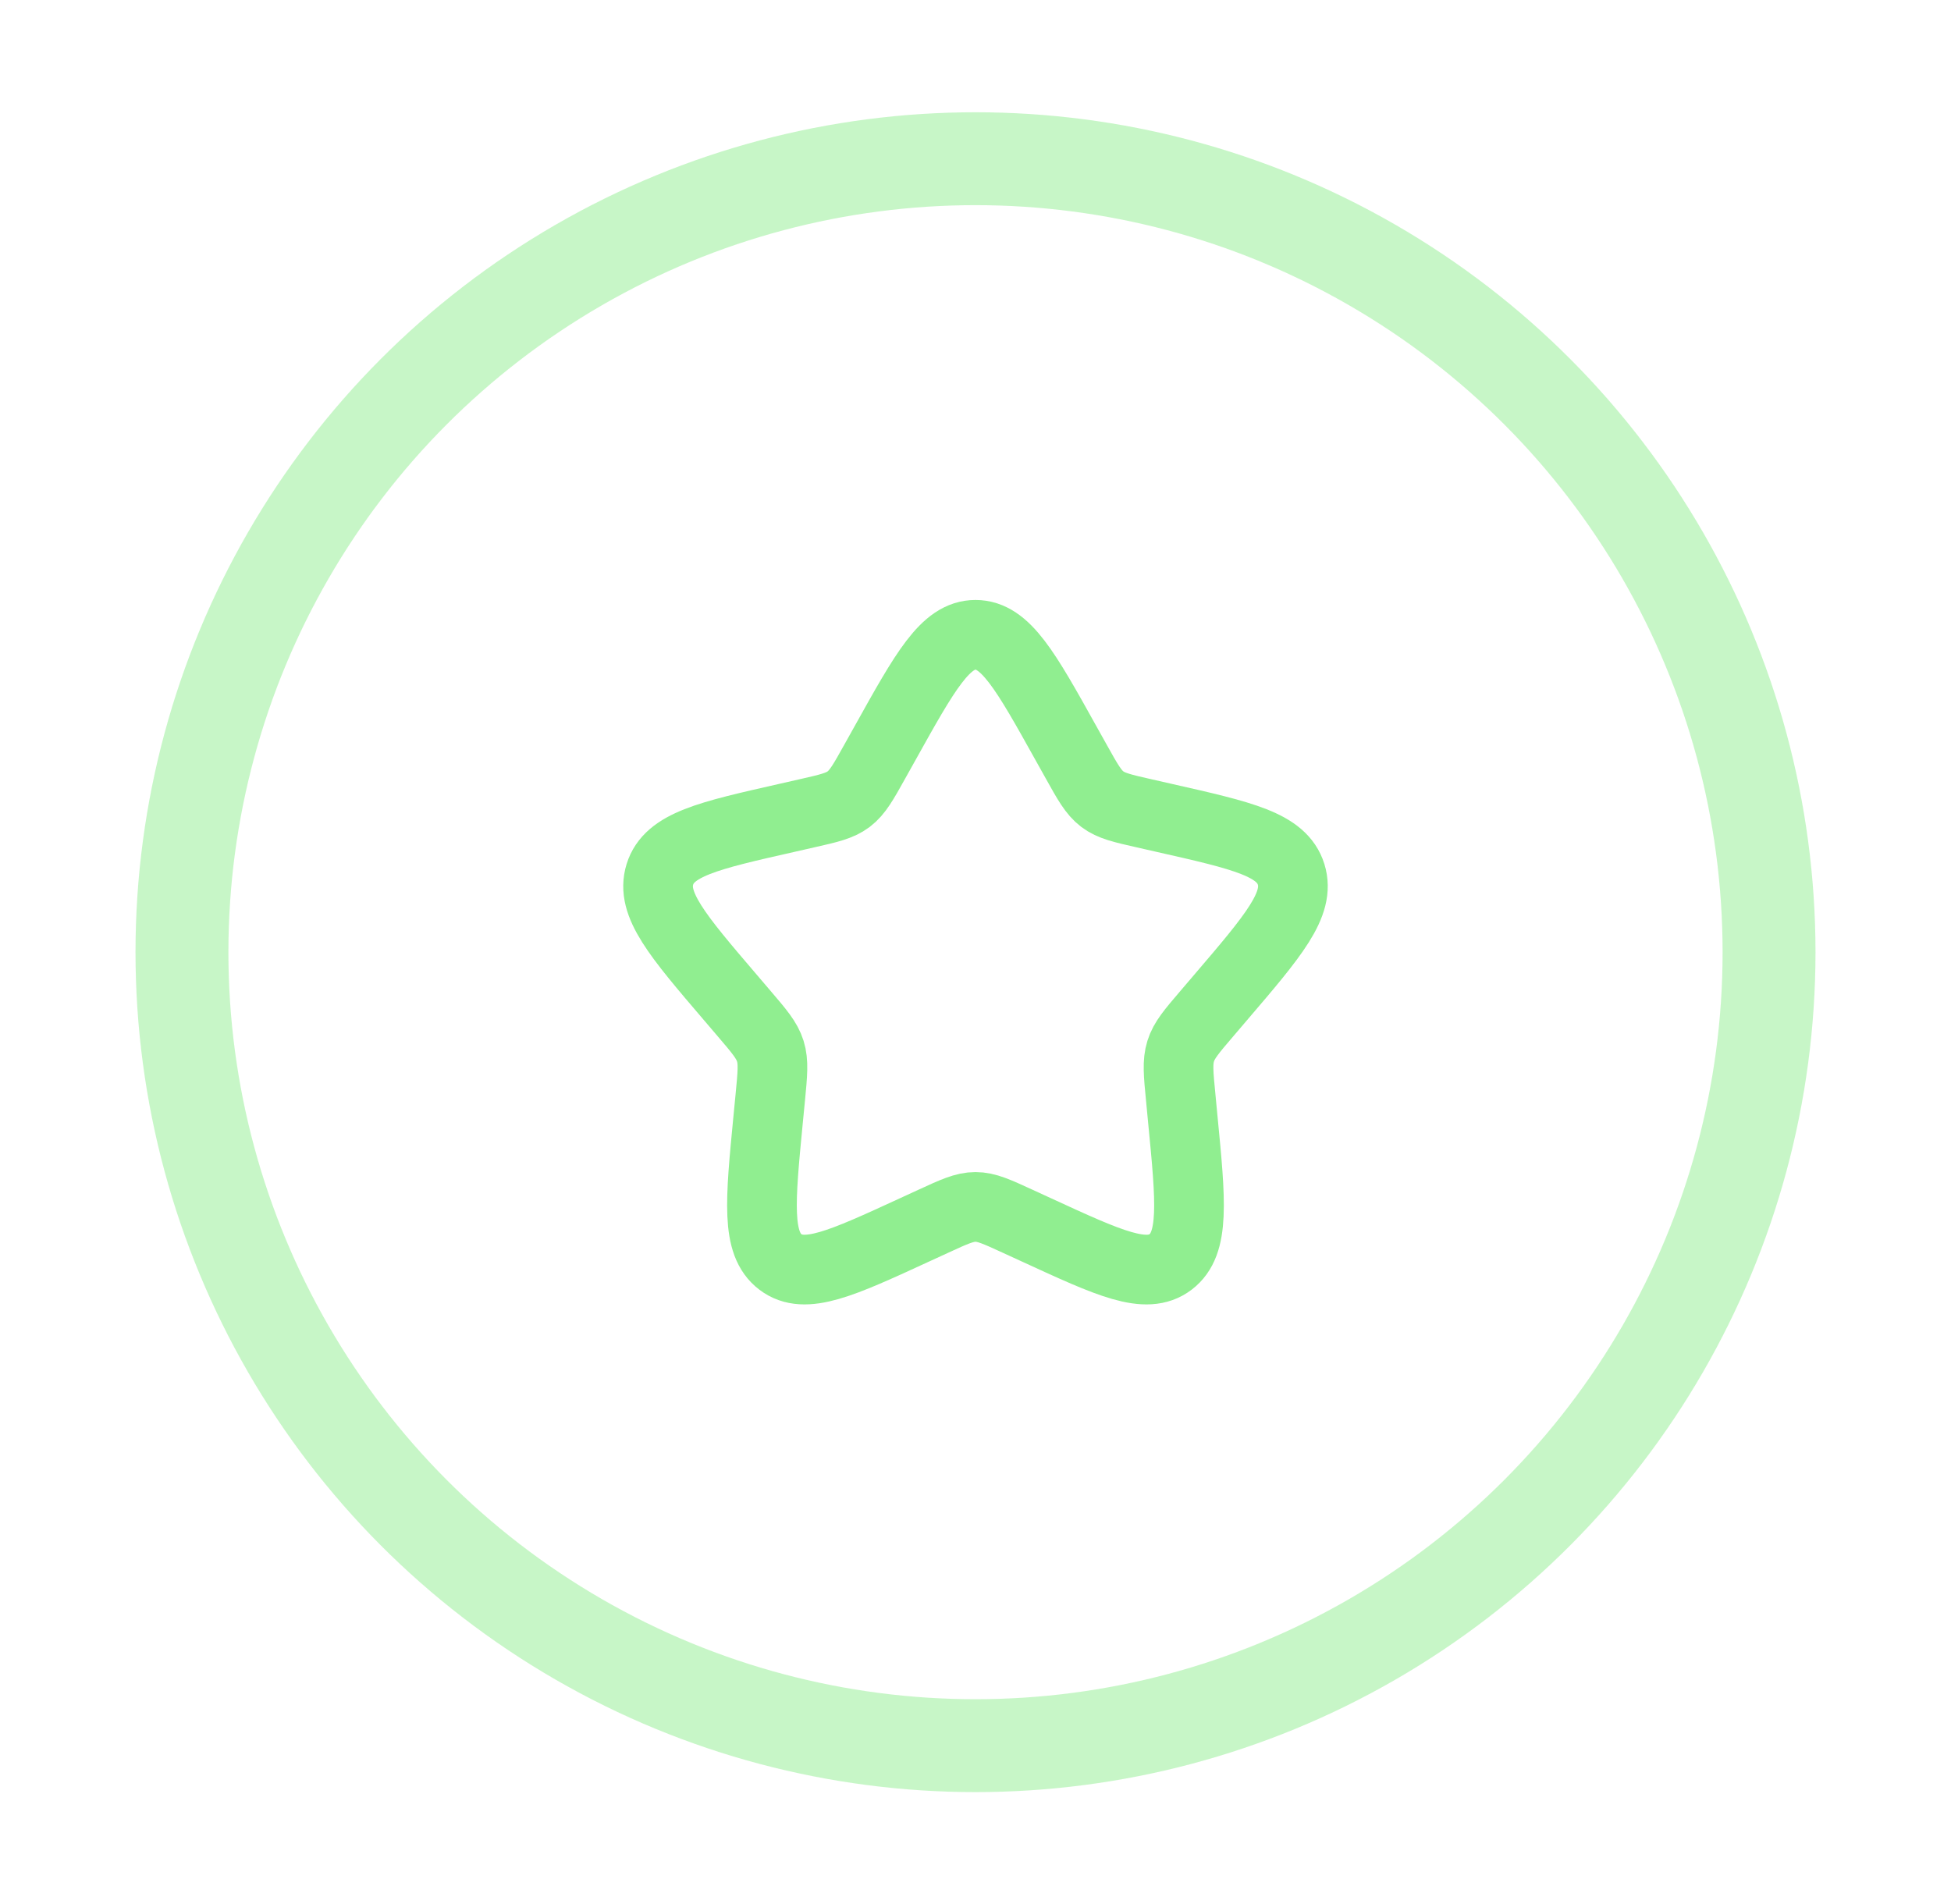
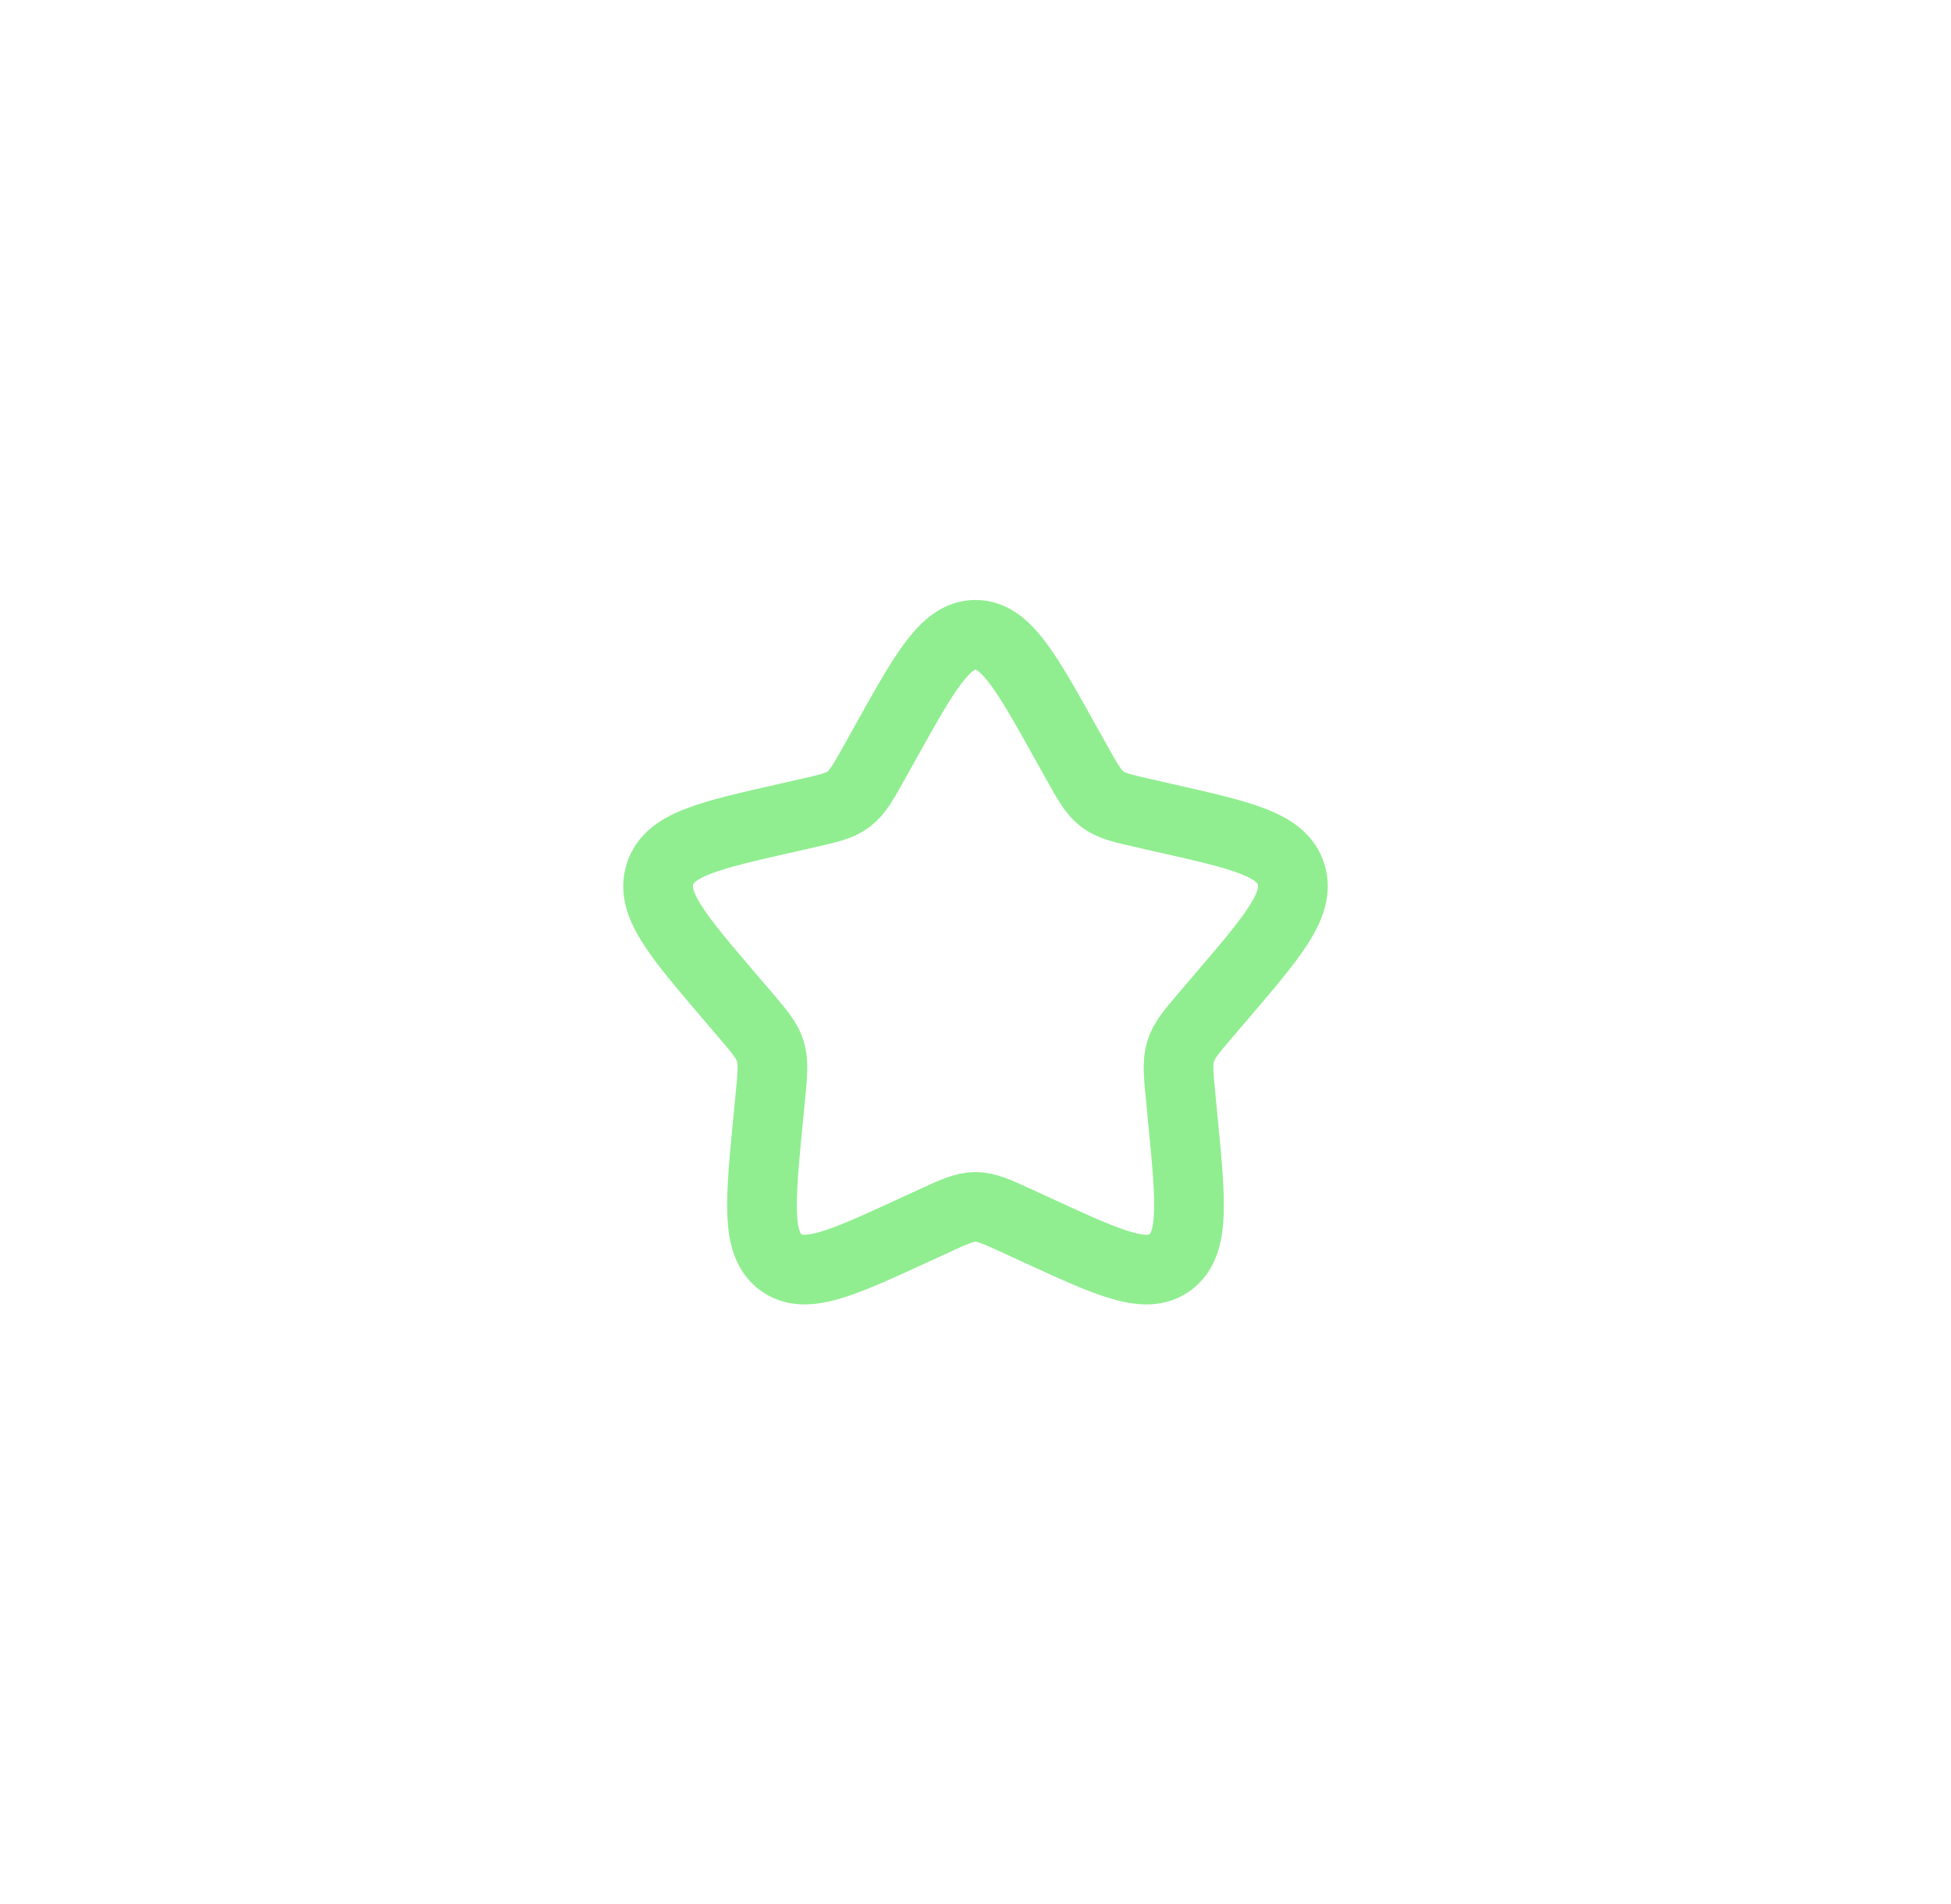
<svg xmlns="http://www.w3.org/2000/svg" width="42" height="41" viewBox="0 0 42 41" fill="none">
-   <circle opacity="0.5" cx="21" cy="20.5" r="17.083" stroke="#90EE90" stroke-width="2" />
  <path d="M19.055 15.996C19.92 14.443 20.353 13.667 21 13.667C21.647 13.667 22.08 14.443 22.945 15.996L23.169 16.397C23.415 16.839 23.538 17.059 23.73 17.205C23.922 17.35 24.16 17.404 24.638 17.512L25.073 17.611C26.754 17.991 27.594 18.181 27.794 18.824C27.994 19.467 27.421 20.137 26.275 21.477L25.979 21.824C25.653 22.205 25.49 22.395 25.417 22.631C25.344 22.866 25.368 23.12 25.418 23.628L25.462 24.09C25.636 25.878 25.722 26.772 25.199 27.169C24.675 27.567 23.889 27.205 22.315 26.48L21.908 26.293C21.46 26.087 21.237 25.984 21 25.984C20.763 25.984 20.539 26.087 20.092 26.293L19.685 26.48C18.111 27.205 17.324 27.567 16.801 27.169C16.277 26.772 16.364 25.878 16.537 24.09L16.582 23.628C16.631 23.12 16.656 22.866 16.583 22.631C16.509 22.395 16.347 22.205 16.021 21.824L15.725 21.477C14.579 20.137 14.006 19.467 14.206 18.824C14.406 18.181 15.246 17.991 16.927 17.611L17.362 17.512C17.839 17.404 18.078 17.35 18.27 17.205C18.462 17.059 18.585 16.839 18.831 16.397L19.055 15.996Z" stroke="#90EE90" stroke-width="1.5" />
</svg>